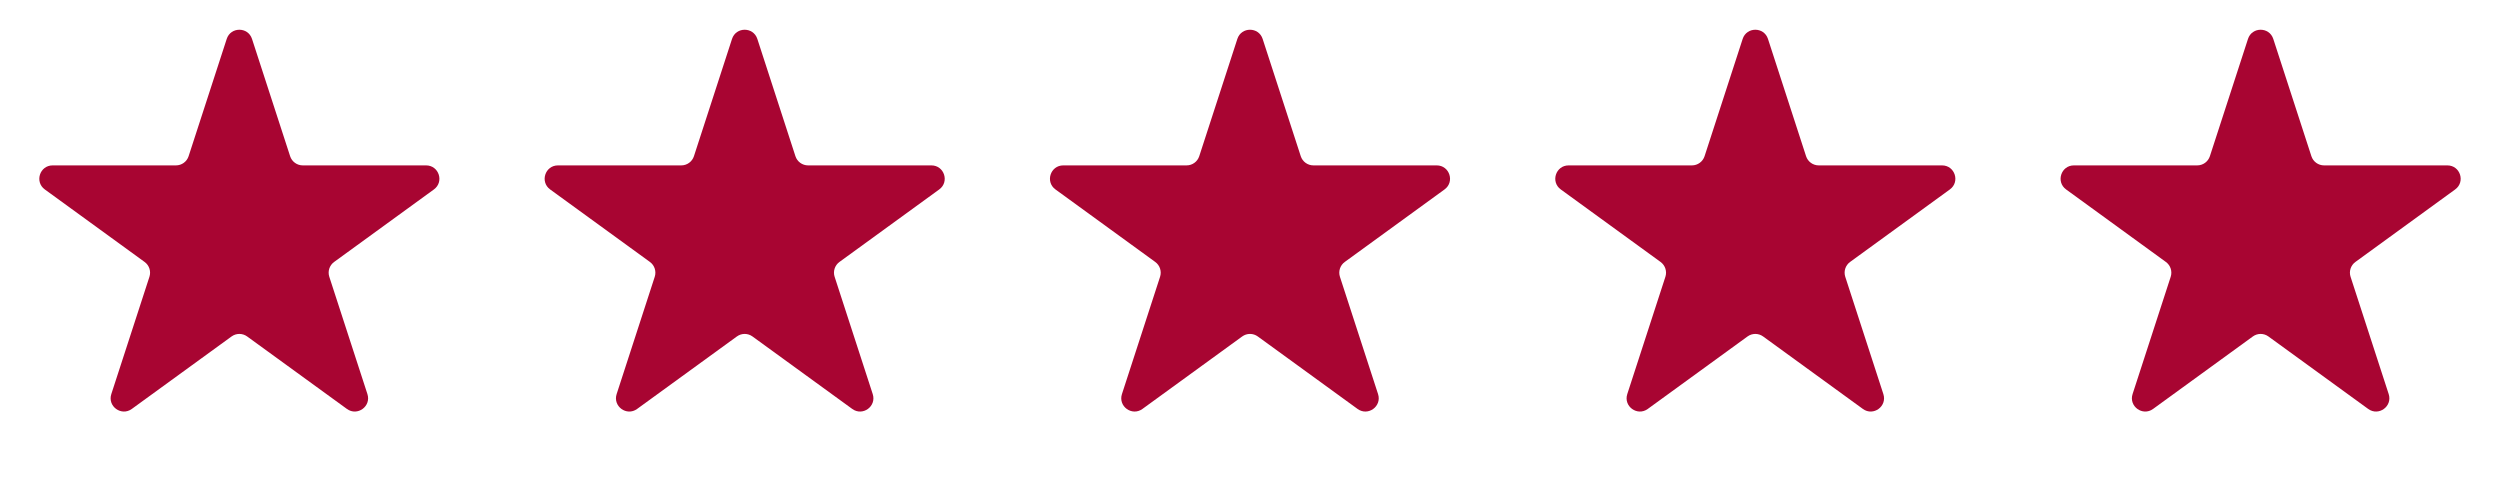
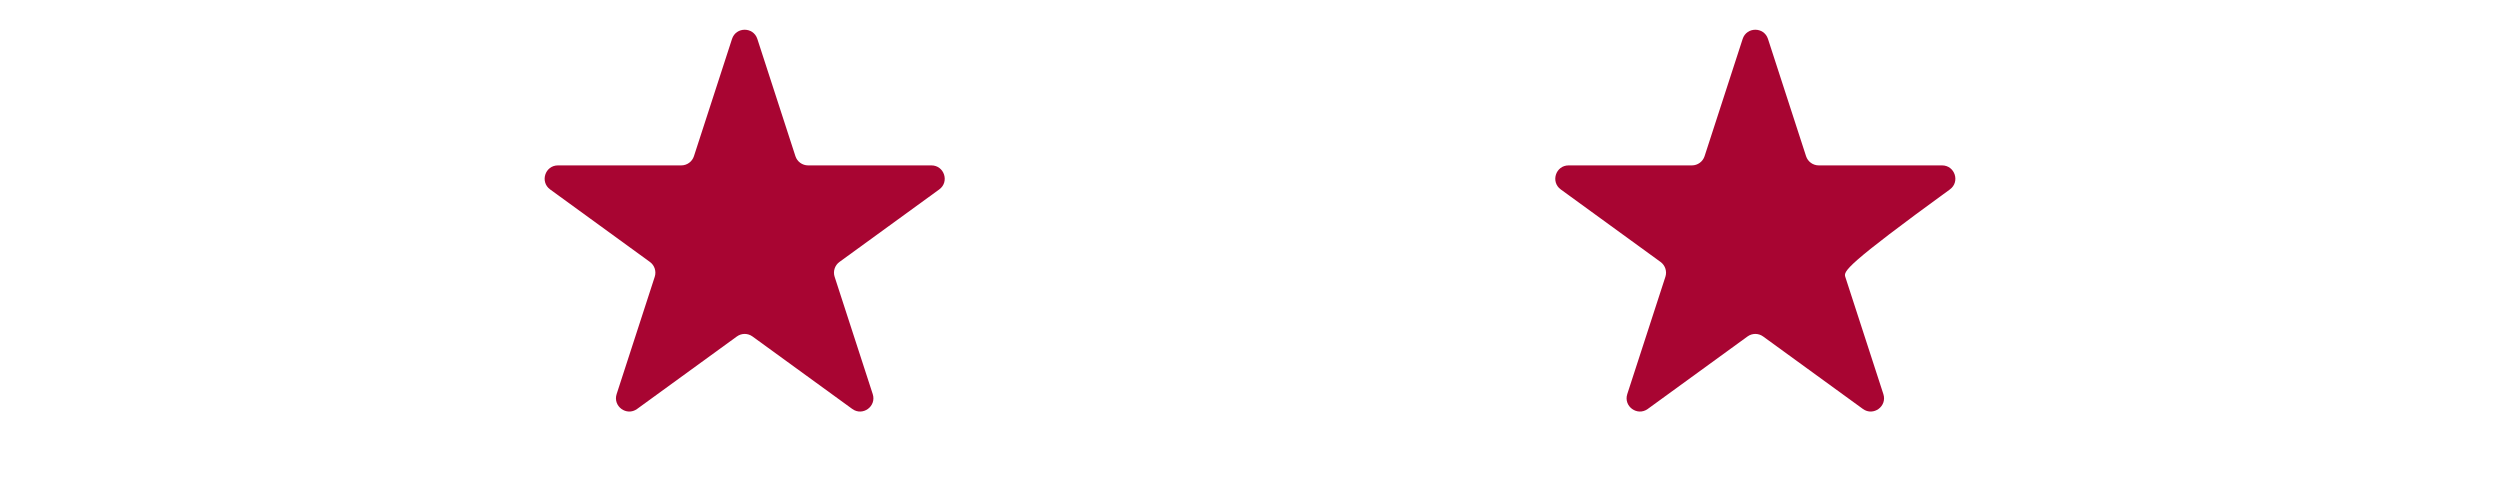
<svg xmlns="http://www.w3.org/2000/svg" width="122" height="24" viewBox="0 0 122 24" fill="none">
-   <path d="M11.064 1.899C11.258 1.302 12.104 1.302 12.298 1.899L14.158 7.623C14.245 7.89 14.494 8.071 14.775 8.071H20.793C21.421 8.071 21.683 8.876 21.174 9.245L16.306 12.783C16.078 12.948 15.983 13.241 16.07 13.508L17.93 19.231C18.124 19.829 17.439 20.326 16.931 19.957L12.062 16.42C11.835 16.254 11.527 16.254 11.299 16.42L6.431 19.957C5.922 20.326 5.238 19.829 5.432 19.231L7.292 13.508C7.379 13.241 7.284 12.948 7.056 12.783L2.187 9.245C1.679 8.876 1.94 8.071 2.569 8.071H8.587C8.868 8.071 9.117 7.89 9.204 7.623L11.064 1.899Z" fill="#A80532" />
  <path d="M35.723 1.899C35.918 1.302 36.763 1.302 36.958 1.899L38.817 7.623C38.904 7.89 39.153 8.071 39.434 8.071H45.452C46.081 8.071 46.343 8.876 45.834 9.245L40.965 12.783C40.738 12.948 40.643 13.241 40.73 13.508L42.589 19.231C42.783 19.829 42.099 20.326 41.591 19.957L36.722 16.42C36.495 16.254 36.187 16.254 35.959 16.42L31.09 19.957C30.582 20.326 29.898 19.829 30.092 19.231L31.951 13.508C32.038 13.241 31.943 12.948 31.716 12.783L26.847 9.245C26.339 8.876 26.6 8.071 27.229 8.071H33.246C33.528 8.071 33.777 7.89 33.864 7.623L35.723 1.899Z" fill="#A80532" />
-   <path d="M60.383 1.899C60.577 1.302 61.423 1.302 61.617 1.899L63.477 7.623C63.564 7.89 63.813 8.071 64.094 8.071H70.112C70.74 8.071 71.002 8.876 70.493 9.245L65.625 12.783C65.397 12.948 65.302 13.241 65.389 13.508L67.249 19.231C67.443 19.829 66.759 20.326 66.25 19.957L61.381 16.42C61.154 16.254 60.846 16.254 60.618 16.42L55.75 19.957C55.241 20.326 54.557 19.829 54.751 19.231L56.611 13.508C56.698 13.241 56.603 12.948 56.375 12.783L51.507 9.245C50.998 8.876 51.259 8.071 51.888 8.071H57.906C58.187 8.071 58.436 7.89 58.523 7.623L60.383 1.899Z" fill="#A80532" />
-   <path d="M85.042 1.899C85.237 1.302 86.082 1.302 86.277 1.899L88.136 7.623C88.223 7.89 88.472 8.071 88.754 8.071H94.772C95.4 8.071 95.662 8.876 95.153 9.245L90.284 12.783C90.057 12.948 89.962 13.241 90.049 13.508L91.908 19.231C92.103 19.829 91.418 20.326 90.91 19.957L86.041 16.42C85.814 16.254 85.506 16.254 85.278 16.42L80.41 19.957C79.901 20.326 79.217 19.829 79.411 19.231L81.271 13.508C81.358 13.241 81.262 12.948 81.035 12.783L76.166 9.245C75.658 8.876 75.919 8.071 76.548 8.071H82.566C82.847 8.071 83.096 7.89 83.183 7.623L85.042 1.899Z" fill="#A80532" />
-   <path d="M109.702 1.899C109.896 1.302 110.742 1.302 110.936 1.899L112.796 7.623C112.883 7.89 113.132 8.071 113.413 8.071H119.431C120.06 8.071 120.321 8.876 119.812 9.245L114.944 12.783C114.716 12.948 114.621 13.241 114.708 13.508L116.568 19.231C116.762 19.829 116.078 20.326 115.569 19.957L110.7 16.42C110.473 16.254 110.165 16.254 109.938 16.42L105.069 19.957C104.56 20.326 103.876 19.829 104.07 19.231L105.93 13.508C106.017 13.241 105.922 12.948 105.694 12.783L100.826 9.245C100.317 8.876 100.578 8.071 101.207 8.071H107.225C107.506 8.071 107.755 7.89 107.842 7.623L109.702 1.899Z" fill="#A80532" />
+   <path d="M85.042 1.899C85.237 1.302 86.082 1.302 86.277 1.899L88.136 7.623C88.223 7.89 88.472 8.071 88.754 8.071H94.772C95.4 8.071 95.662 8.876 95.153 9.245C90.057 12.948 89.962 13.241 90.049 13.508L91.908 19.231C92.103 19.829 91.418 20.326 90.91 19.957L86.041 16.42C85.814 16.254 85.506 16.254 85.278 16.42L80.41 19.957C79.901 20.326 79.217 19.829 79.411 19.231L81.271 13.508C81.358 13.241 81.262 12.948 81.035 12.783L76.166 9.245C75.658 8.876 75.919 8.071 76.548 8.071H82.566C82.847 8.071 83.096 7.89 83.183 7.623L85.042 1.899Z" fill="#A80532" />
</svg>